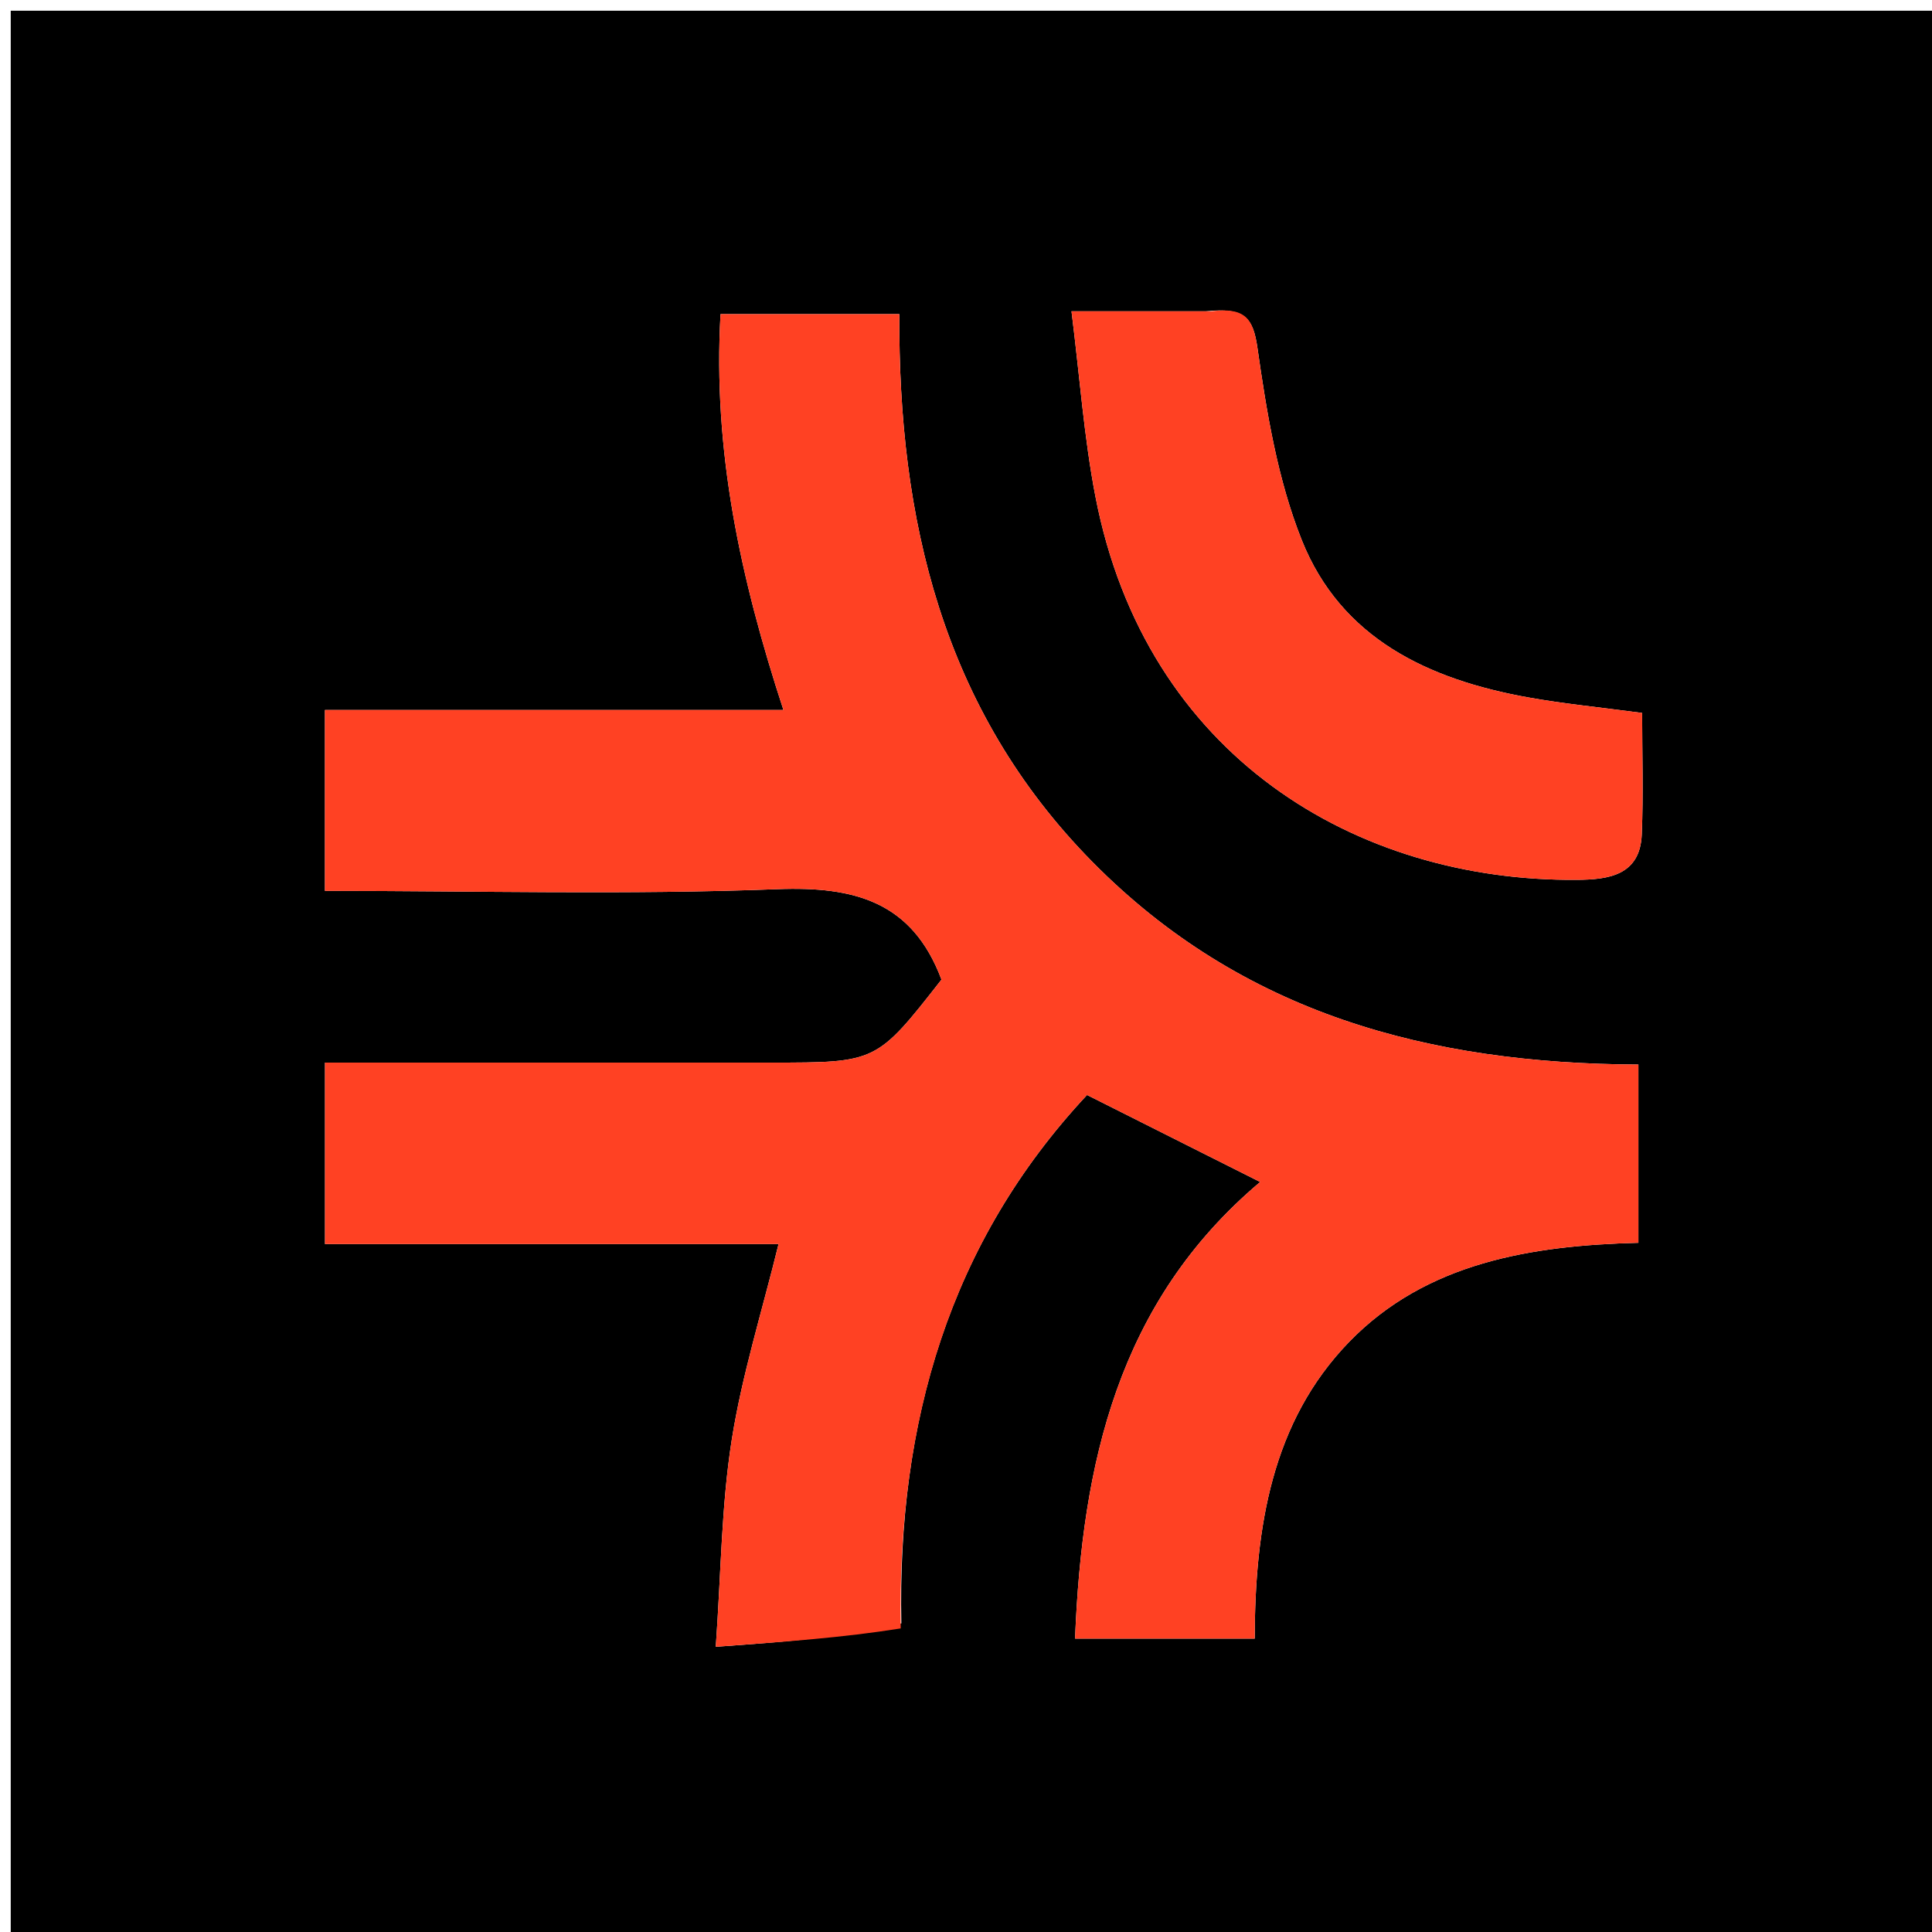
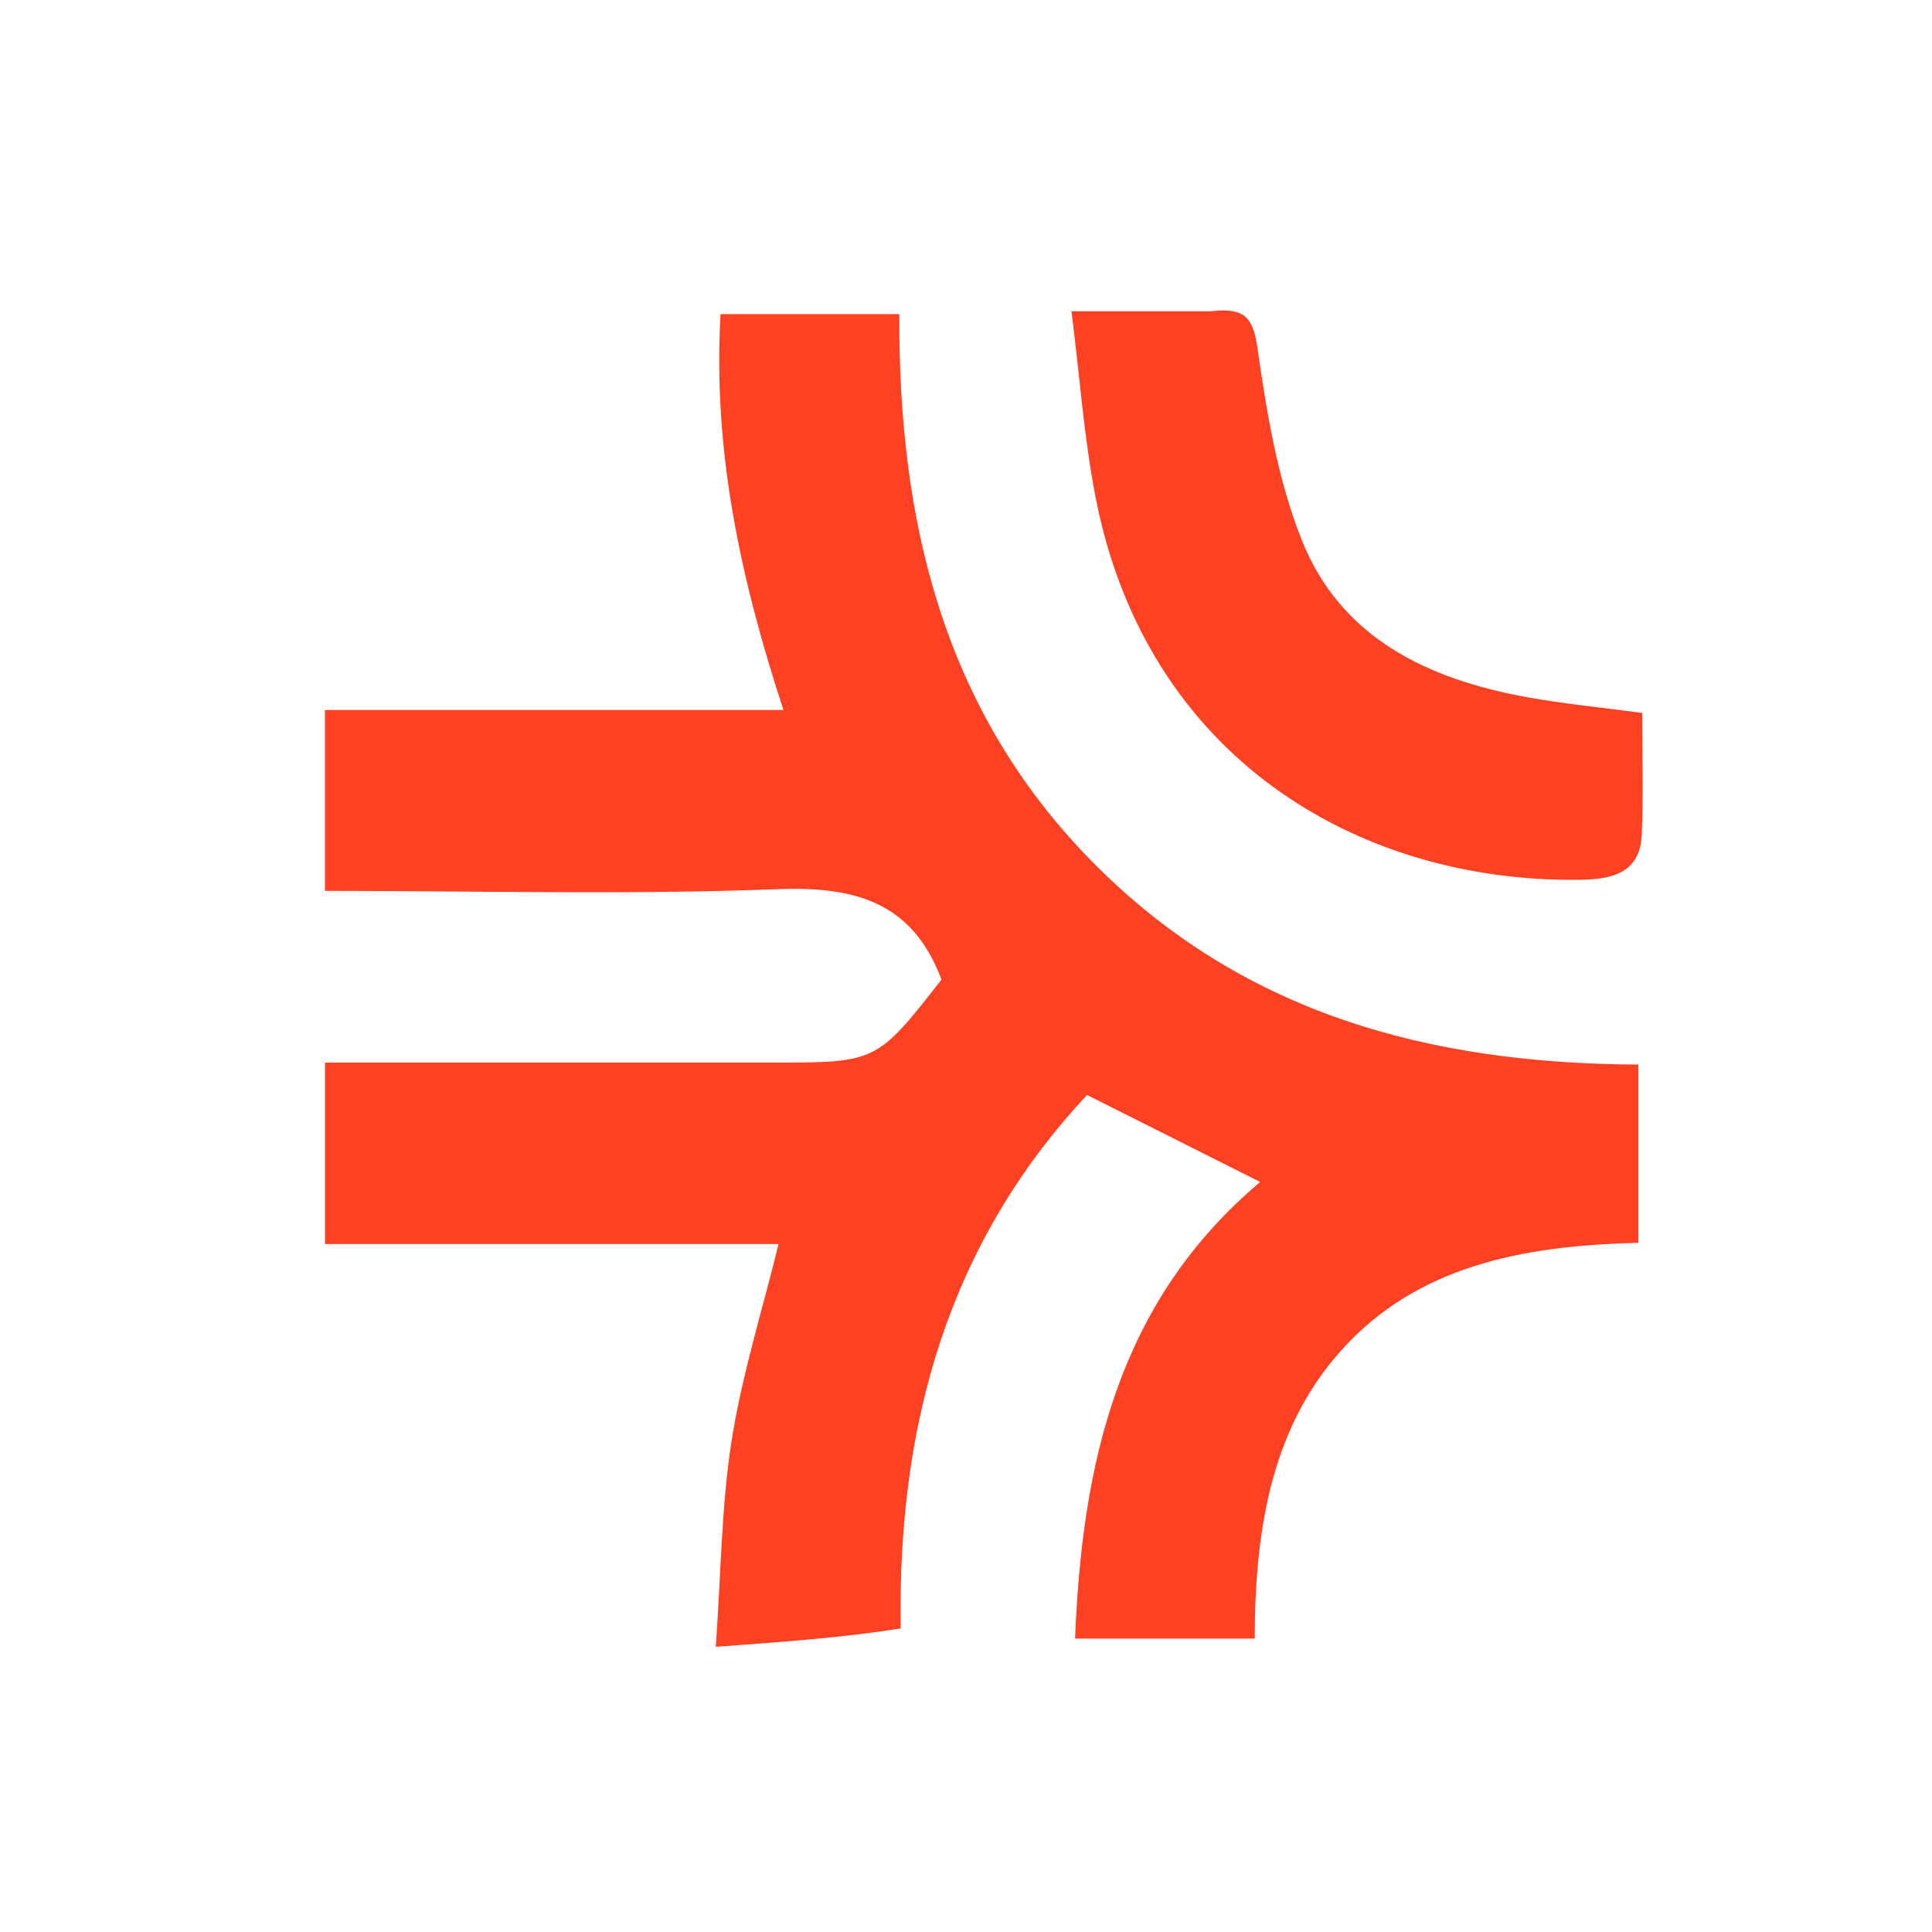
<svg xmlns="http://www.w3.org/2000/svg" version="1.1" id="Layer_1" x="0px" y="0px" width="100%" viewBox="0 0 180 180" xml:space="preserve">
-   <path fill="#000000" opacity="1" stroke="none" d=" M119,181 C79.333,181 40.167,181 1,181 C1,121 1,61 1,1 C61,1 121,1 181,1 C181,61 181,121 181,181 C160.5,181 140,181 119,181 M83.977,151.245 C83.594,132.554 88.435,115.763 101.276,102.017 C106.802,104.794 111.828,107.319 117.407,110.123 C104.118,121.323 100.817,136.405 100.16,152.662 C105.978,152.662 111.381,152.662 116.899,152.662 C116.922,142.295 118.489,132.465 125.687,125.032 C132.879,117.606 142.729,116.037 152.646,115.788 C152.646,110.007 152.646,104.617 152.646,99.182 C133.144,99.099 115.72,94.435 101.785,80.309 C87.756,66.086 83.689,48.302 83.788,29.265 C77.951,29.265 72.681,29.265 67.131,29.265 C66.408,41.929 68.949,53.807 72.991,66.149 C58.517,66.149 44.33,66.149 30.274,66.149 C30.274,72.063 30.274,77.333 30.274,83 C44.501,83 58.473,83.38 72.41,82.843 C79.6,82.566 84.996,83.999 87.715,91.268 C81.665,99 81.665,99 71.862,99 C59.534,99 47.205,99 34.877,99 C33.301,99 31.725,99 30.279,99 C30.279,105.072 30.279,110.343 30.279,115.907 C44.505,115.907 58.458,115.907 72.536,115.907 C70.988,122.217 69.115,128.147 68.163,134.221 C67.21,140.301 67.177,146.526 66.688,153.427 C73.108,152.964 78.483,152.577 83.977,151.245 M112.346,29 C108.382,29 104.418,29 99.829,29 C100.595,35.076 100.99,40.744 102.062,46.28 C106.742,70.456 126.363,82.155 146.956,81.972 C149.812,81.946 152.804,81.583 152.96,77.741 C153.115,73.961 152.994,70.169 152.994,66.423 C149.119,65.903 145.712,65.575 142.354,64.972 C133.106,63.309 124.953,59.509 121.284,50.321 C119.035,44.689 118.018,38.473 117.154,32.419 C116.744,29.544 115.935,28.639 112.346,29 z" />
  <path fill="#FF4123" opacity="1" stroke="none" d=" M83.917,151.717 C78.483,152.577 73.108,152.964 66.688,153.427 C67.177,146.526 67.21,140.301 68.163,134.221 C69.115,128.147 70.988,122.217 72.536,115.907 C58.458,115.907 44.505,115.907 30.279,115.907 C30.279,110.343 30.279,105.072 30.279,99 C31.725,99 33.301,99 34.877,99 C47.205,99 59.534,99 71.862,99 C81.665,99 81.665,99 87.715,91.268 C84.996,83.999 79.6,82.566 72.41,82.843 C58.473,83.38 44.501,83 30.274,83 C30.274,77.333 30.274,72.063 30.274,66.149 C44.33,66.149 58.517,66.149 72.991,66.149 C68.949,53.807 66.408,41.929 67.131,29.265 C72.681,29.265 77.951,29.265 83.788,29.265 C83.689,48.302 87.756,66.086 101.785,80.309 C115.72,94.435 133.144,99.099 152.646,99.182 C152.646,104.617 152.646,110.007 152.646,115.788 C142.729,116.037 132.879,117.606 125.687,125.032 C118.489,132.465 116.922,142.295 116.899,152.662 C111.381,152.662 105.978,152.662 100.16,152.662 C100.817,136.405 104.118,121.323 117.407,110.123 C111.828,107.319 106.802,104.794 101.276,102.017 C88.435,115.763 83.594,132.554 83.917,151.717 z" />
  <path fill="#FF4123" opacity="1" stroke="none" d=" M112.823,29 C115.935,28.639 116.744,29.544 117.154,32.419 C118.018,38.473 119.035,44.689 121.284,50.321 C124.953,59.509 133.106,63.309 142.354,64.972 C145.712,65.575 149.119,65.903 152.994,66.423 C152.994,70.169 153.115,73.961 152.96,77.741 C152.804,81.583 149.812,81.946 146.956,81.972 C126.363,82.155 106.742,70.456 102.062,46.28 C100.99,40.744 100.595,35.076 99.829,29 C104.418,29 108.382,29 112.823,29 z" />
</svg>